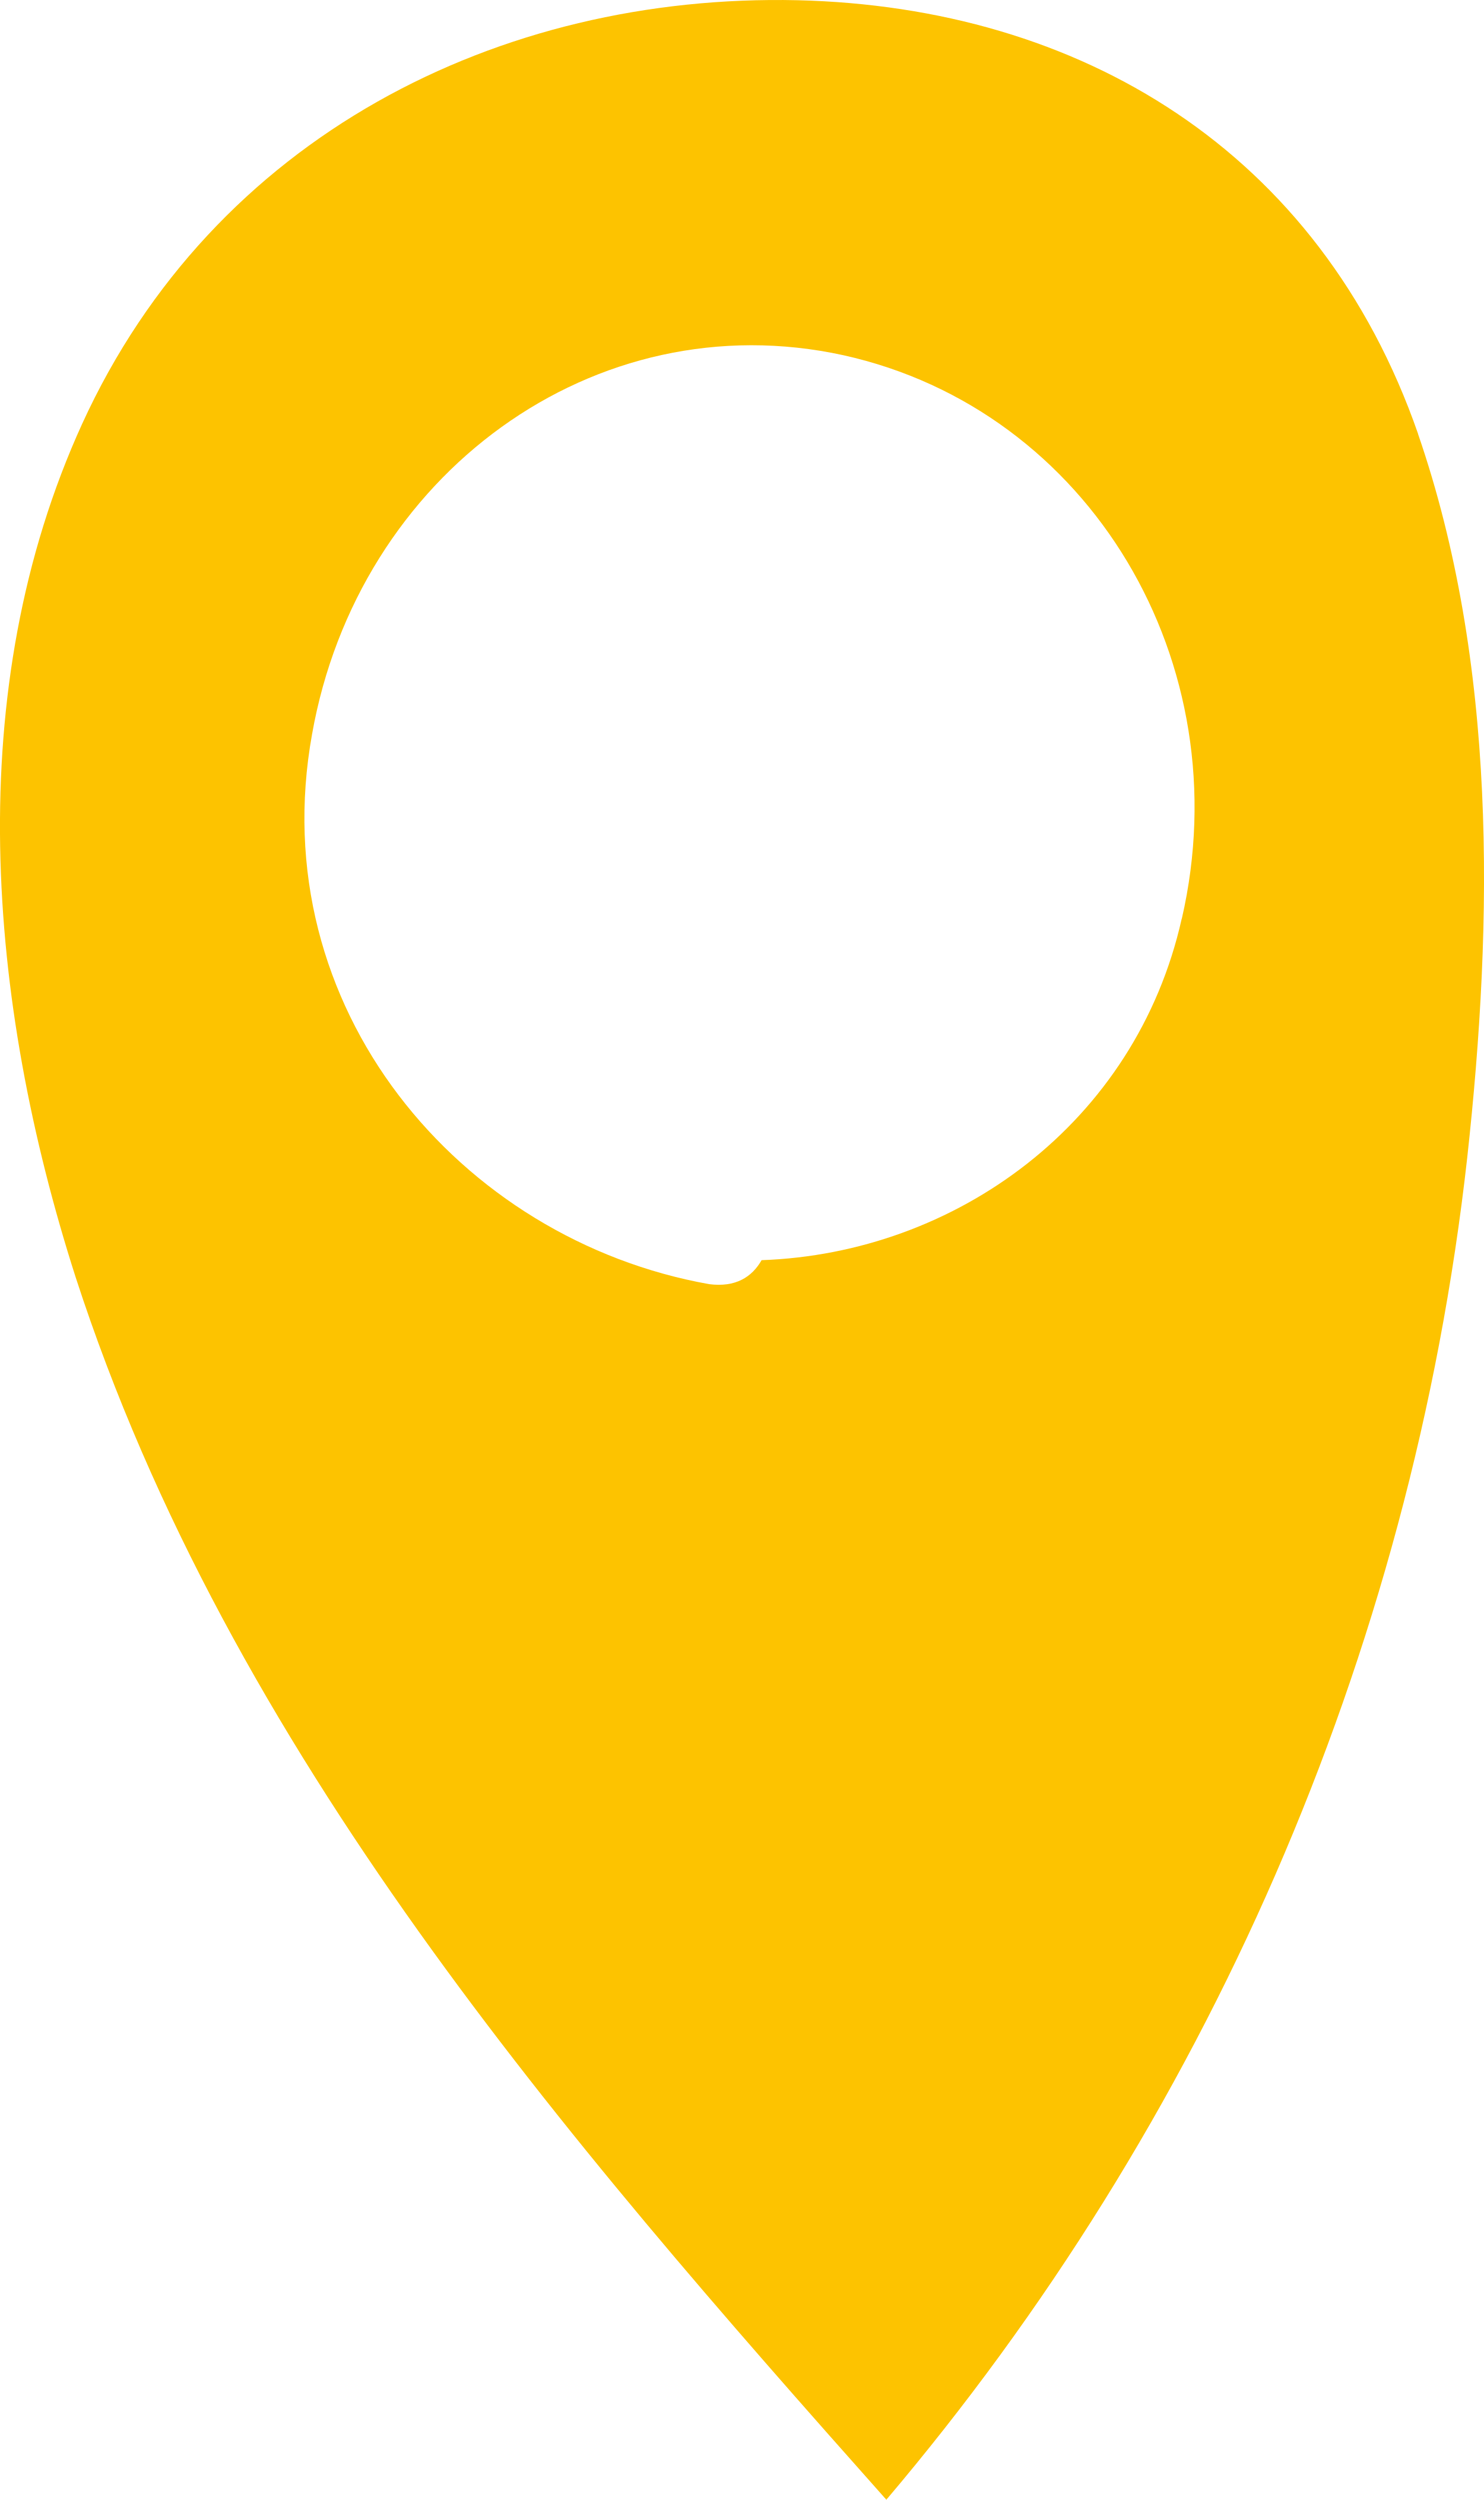
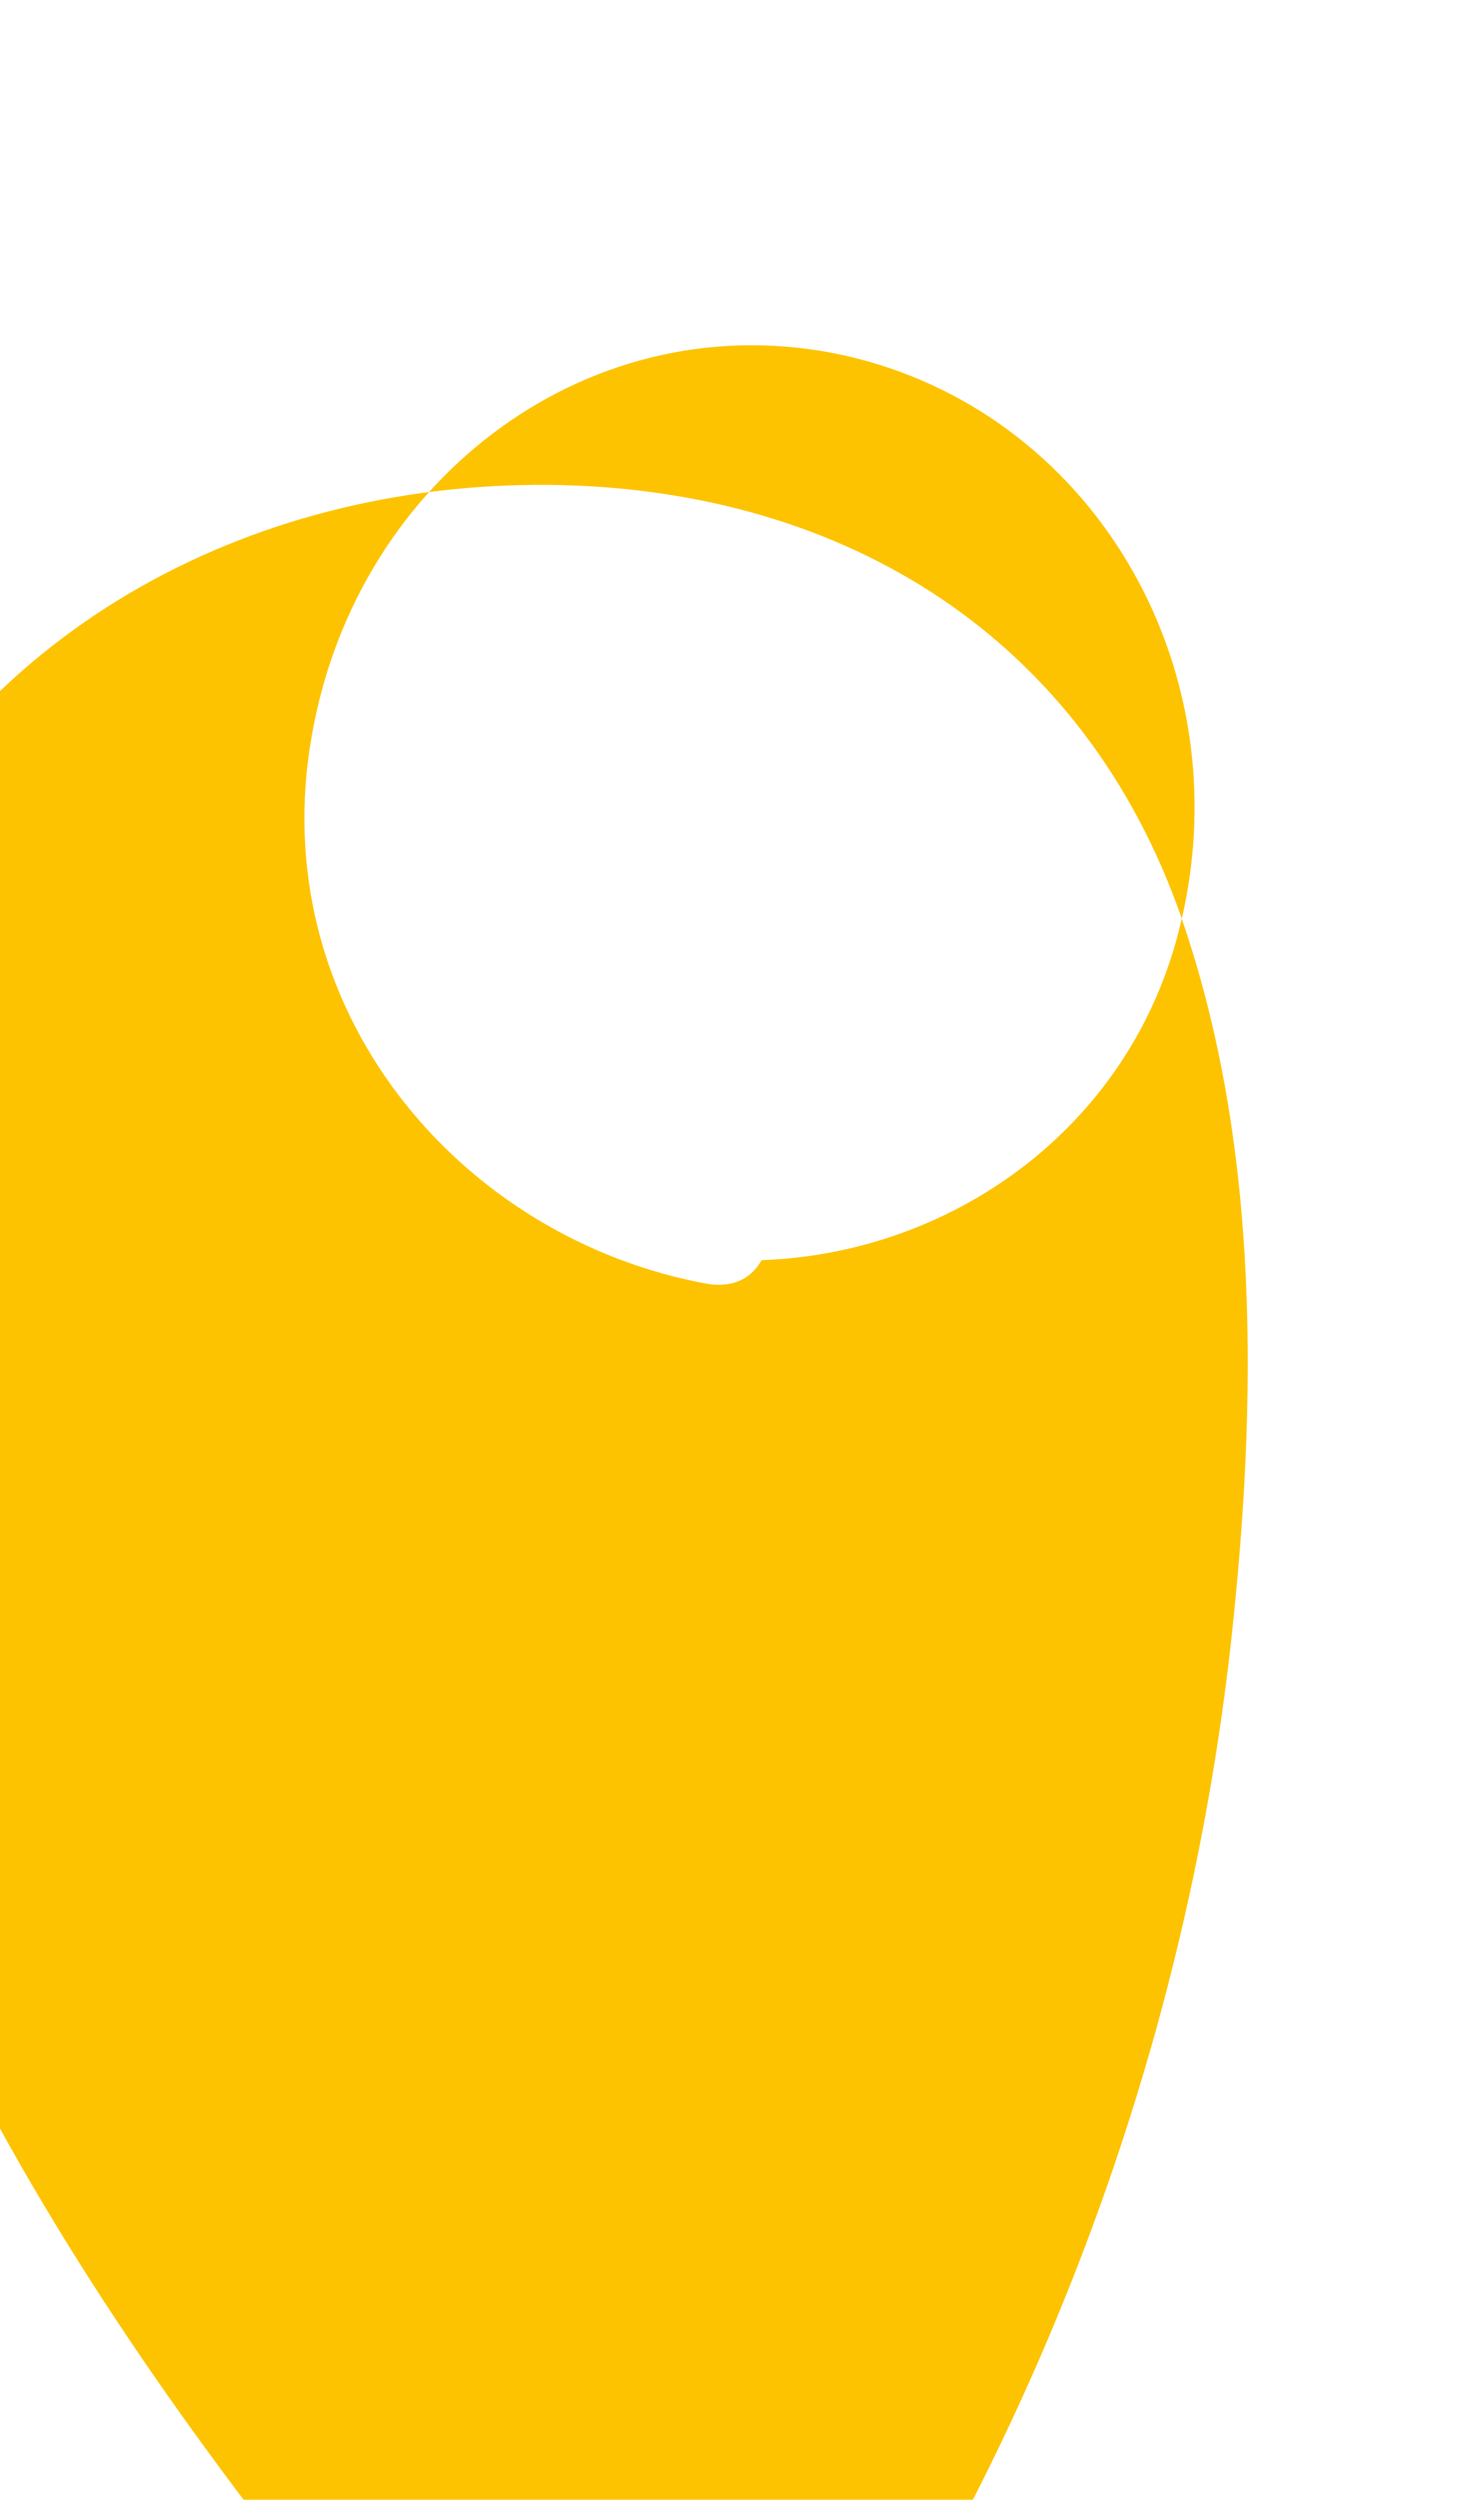
<svg xmlns="http://www.w3.org/2000/svg" width="19" height="32" viewBox="0 0 19 32">
  <g id="Designs" stroke="none" stroke-width="1" fill="none" fill-rule="evenodd">
    <g id="International-Alert---Hi-fi---Locations---Desktop" transform="translate(-702 -638)" fill="#FDC300">
      <g id="Group-8" transform="translate(50 355)">
-         <path d="M667.13 294.76c-.588 2.624-2.9 4.285-5.379 4.372-.126.22-.336.35-.672.307-3.194-.569-5.716-3.54-5.084-7.038.587-3.322 3.614-5.552 6.806-4.853 3.152.7 5.085 3.936 4.33 7.213m3.025-6.207c-1.261-3.628-4.33-5.464-7.943-5.551-3.824-.088-7.48 1.748-9.16 5.42-1.556 3.41-1.219 7.387-.084 10.929 1.974 6.076 6.26 11.015 10.379 15.648 4.077-4.808 6.724-10.797 7.437-17.178.337-3.061.38-6.338-.63-9.268" id="Fill-1-Copy-2" />
+         <path d="M667.13 294.76c-.588 2.624-2.9 4.285-5.379 4.372-.126.22-.336.35-.672.307-3.194-.569-5.716-3.54-5.084-7.038.587-3.322 3.614-5.552 6.806-4.853 3.152.7 5.085 3.936 4.33 7.213c-1.261-3.628-4.33-5.464-7.943-5.551-3.824-.088-7.48 1.748-9.16 5.42-1.556 3.41-1.219 7.387-.084 10.929 1.974 6.076 6.26 11.015 10.379 15.648 4.077-4.808 6.724-10.797 7.437-17.178.337-3.061.38-6.338-.63-9.268" id="Fill-1-Copy-2" />
      </g>
    </g>
  </g>
</svg>